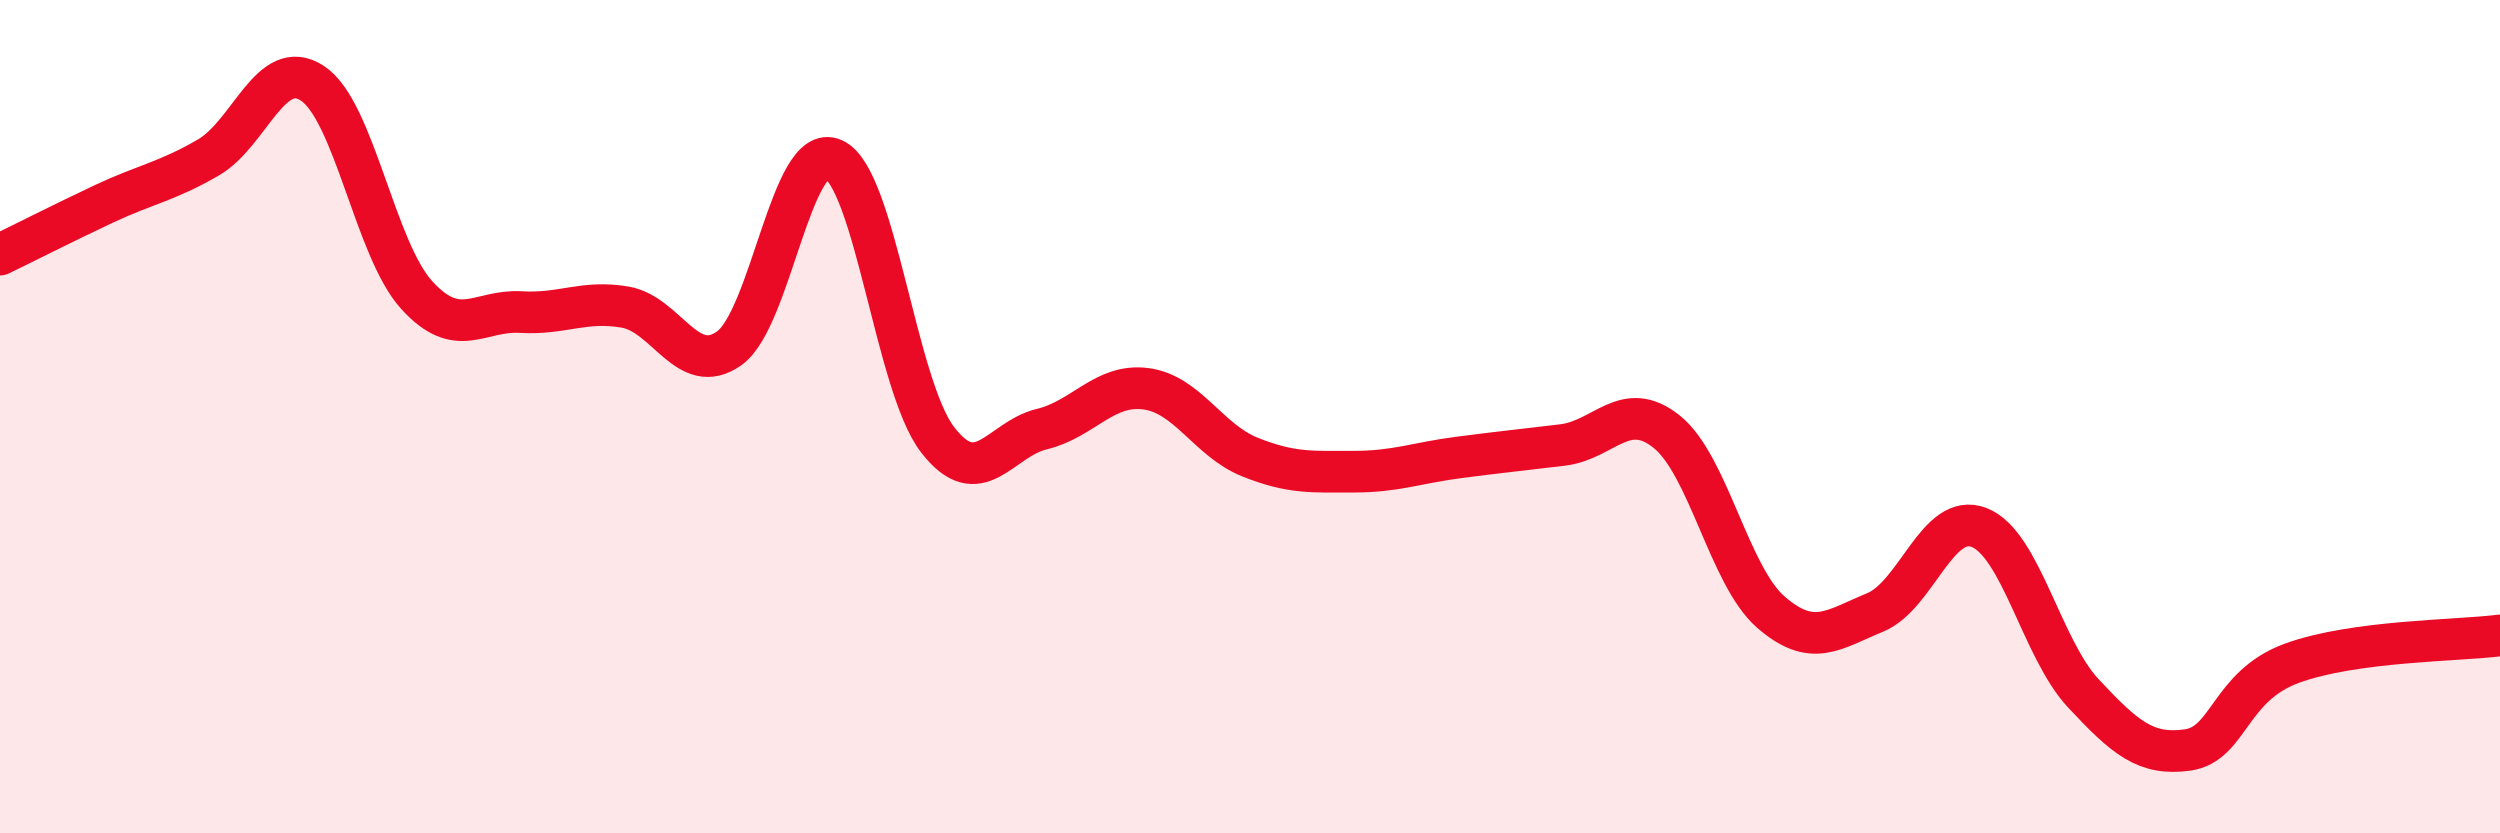
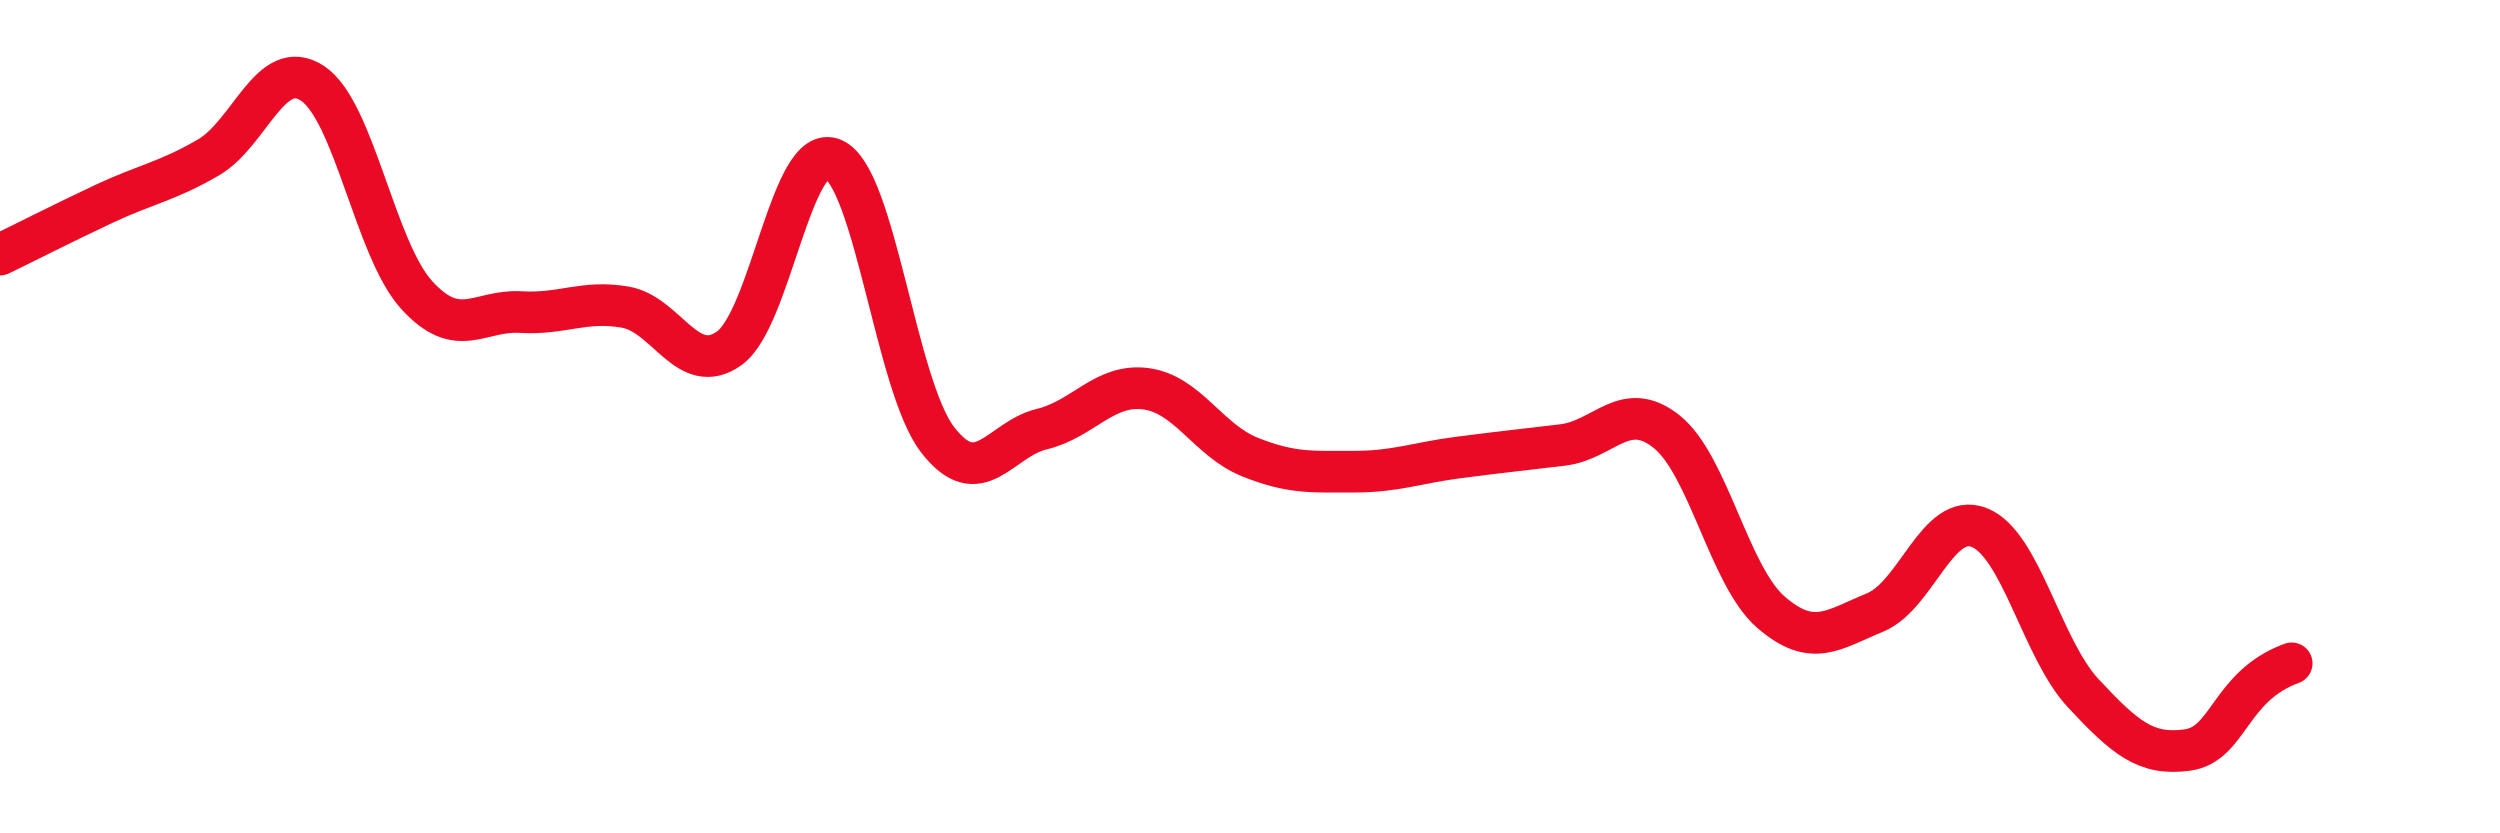
<svg xmlns="http://www.w3.org/2000/svg" width="60" height="20" viewBox="0 0 60 20">
-   <path d="M 0,6.11 C 0.5,5.87 1.5,5.36 2.5,4.89 C 3.5,4.42 4,4.36 5,3.78 C 6,3.2 6.5,1.34 7.5,2 C 8.5,2.66 9,5.98 10,7.08 C 11,8.18 11.5,7.43 12.5,7.49 C 13.5,7.55 14,7.2 15,7.37 C 16,7.54 16.5,9.07 17.5,8.36 C 18.5,7.65 19,3.38 20,3.82 C 21,4.26 21.5,9.25 22.5,10.55 C 23.5,11.85 24,10.54 25,10.3 C 26,10.06 26.5,9.2 27.5,9.33 C 28.5,9.46 29,10.57 30,10.97 C 31,11.37 31.5,11.32 32.5,11.32 C 33.5,11.32 34,11.11 35,10.98 C 36,10.85 36.5,10.8 37.5,10.68 C 38.5,10.56 39,9.56 40,10.36 C 41,11.16 41.5,13.82 42.5,14.69 C 43.5,15.56 44,15.11 45,14.7 C 46,14.29 46.5,12.27 47.5,12.66 C 48.5,13.05 49,15.57 50,16.64 C 51,17.71 51.5,18.14 52.5,18 C 53.5,17.86 53.5,16.47 55,15.92 C 56.5,15.37 59,15.38 60,15.25L60 20L0 20Z" fill="#EB0A25" opacity="0.1" stroke-linecap="round" stroke-linejoin="round" />
-   <path d="M 0,6.11 C 0.5,5.87 1.5,5.36 2.5,4.89 C 3.5,4.42 4,4.36 5,3.78 C 6,3.2 6.5,1.34 7.5,2 C 8.5,2.66 9,5.98 10,7.08 C 11,8.18 11.5,7.43 12.5,7.49 C 13.5,7.55 14,7.2 15,7.37 C 16,7.54 16.5,9.07 17.5,8.36 C 18.5,7.65 19,3.38 20,3.82 C 21,4.26 21.5,9.25 22.5,10.55 C 23.5,11.85 24,10.54 25,10.3 C 26,10.06 26.5,9.2 27.5,9.33 C 28.5,9.46 29,10.57 30,10.97 C 31,11.37 31.5,11.32 32.5,11.32 C 33.5,11.32 34,11.11 35,10.98 C 36,10.85 36.5,10.8 37.5,10.68 C 38.5,10.56 39,9.56 40,10.36 C 41,11.16 41.5,13.82 42.5,14.69 C 43.5,15.56 44,15.11 45,14.7 C 46,14.29 46.5,12.27 47.5,12.66 C 48.5,13.05 49,15.57 50,16.64 C 51,17.71 51.5,18.14 52.5,18 C 53.5,17.86 53.5,16.47 55,15.92 C 56.5,15.37 59,15.38 60,15.25" stroke="#EB0A25" stroke-width="1" fill="none" stroke-linecap="round" stroke-linejoin="round" />
+   <path d="M 0,6.11 C 0.5,5.87 1.5,5.36 2.5,4.89 C 3.5,4.42 4,4.36 5,3.78 C 6,3.2 6.5,1.34 7.5,2 C 8.5,2.66 9,5.98 10,7.08 C 11,8.18 11.5,7.43 12.5,7.49 C 13.5,7.55 14,7.2 15,7.37 C 16,7.54 16.5,9.07 17.5,8.36 C 18.5,7.65 19,3.38 20,3.82 C 21,4.26 21.5,9.25 22.5,10.55 C 23.5,11.85 24,10.54 25,10.3 C 26,10.06 26.5,9.2 27.5,9.33 C 28.5,9.46 29,10.57 30,10.97 C 31,11.37 31.5,11.32 32.5,11.32 C 33.5,11.32 34,11.11 35,10.98 C 36,10.85 36.5,10.8 37.5,10.68 C 38.5,10.56 39,9.56 40,10.36 C 41,11.16 41.5,13.82 42.5,14.69 C 43.5,15.56 44,15.11 45,14.7 C 46,14.29 46.5,12.27 47.5,12.66 C 48.5,13.05 49,15.57 50,16.64 C 51,17.71 51.5,18.14 52.5,18 C 53.5,17.86 53.5,16.47 55,15.92 " stroke="#EB0A25" stroke-width="1" fill="none" stroke-linecap="round" stroke-linejoin="round" />
</svg>